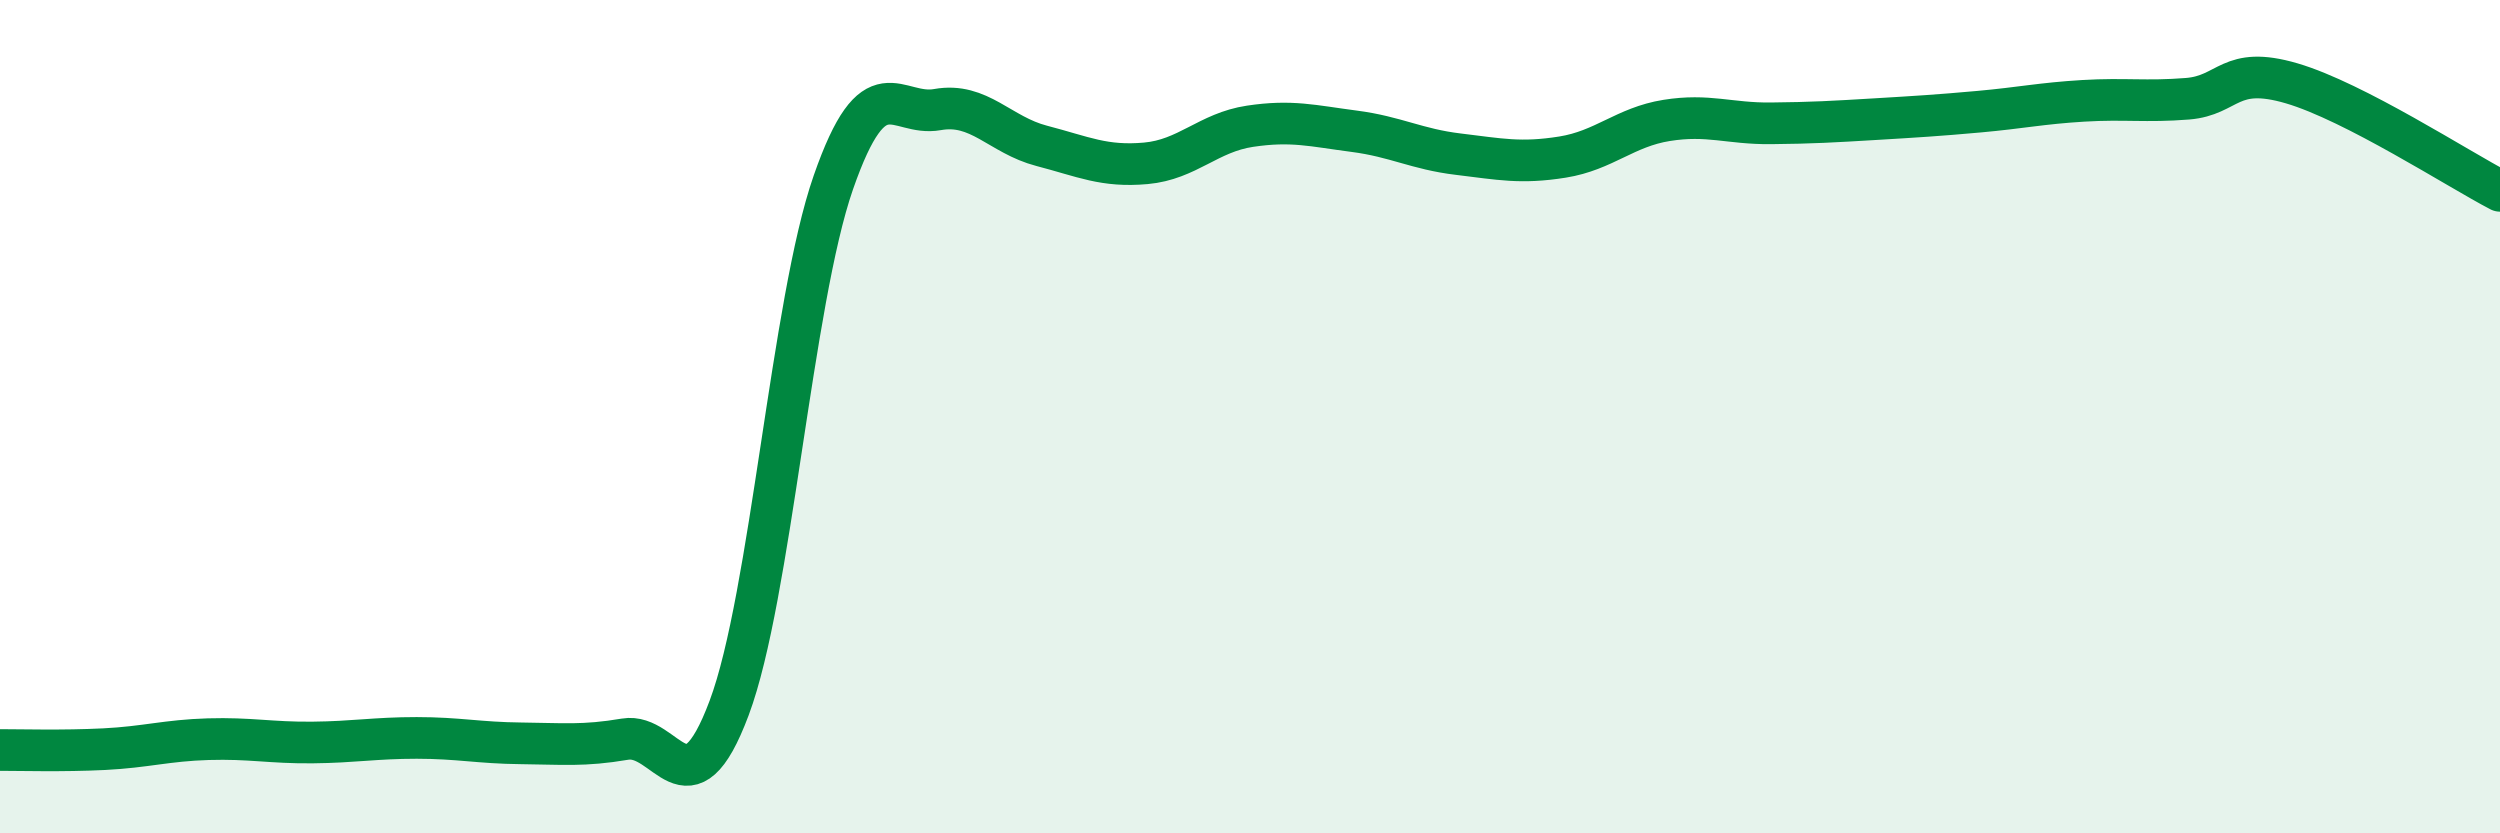
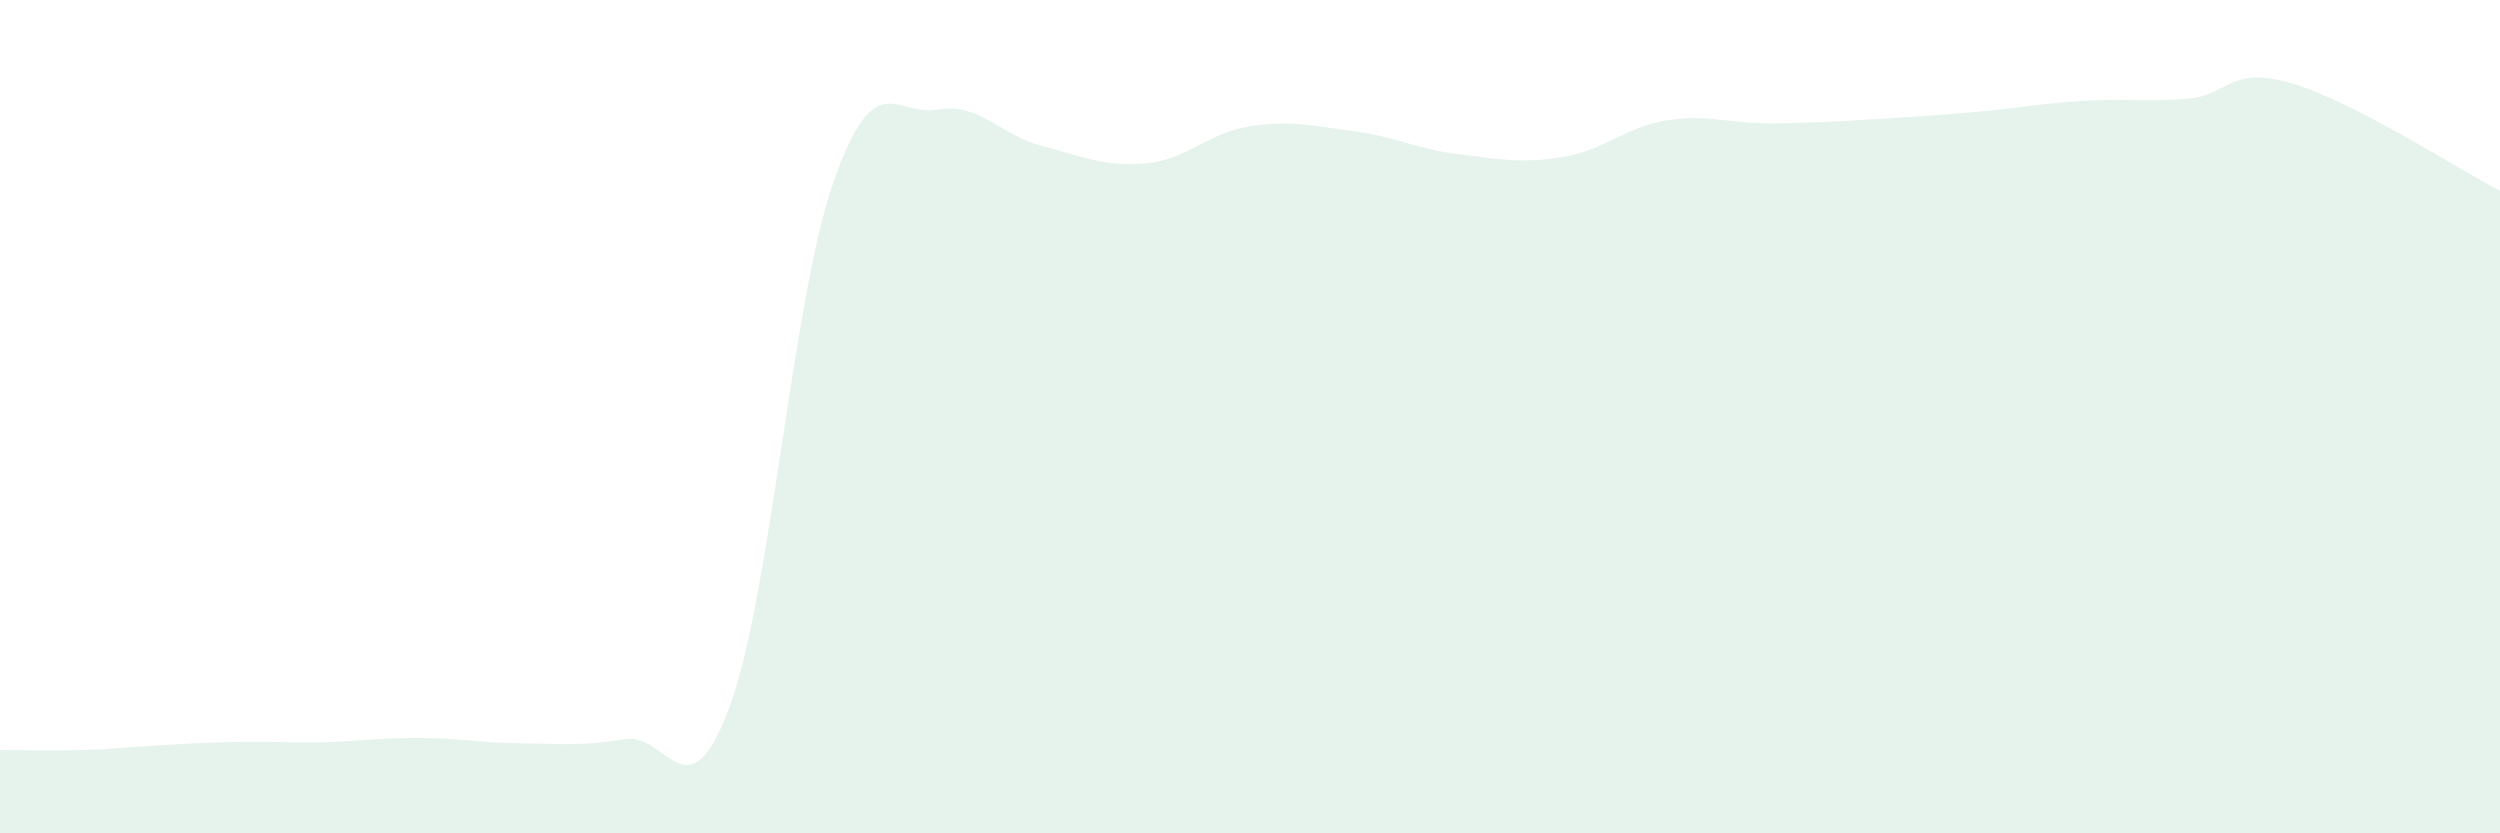
<svg xmlns="http://www.w3.org/2000/svg" width="60" height="20" viewBox="0 0 60 20">
-   <path d="M 0,18 C 0.5,18 1.5,18.03 2.5,17.98 C 3.5,17.93 4,17.77 5,17.74 C 6,17.71 6.5,17.83 7.5,17.82 C 8.5,17.81 9,17.71 10,17.71 C 11,17.71 11.5,17.83 12.5,17.84 C 13.5,17.85 14,17.91 15,17.74 C 16,17.57 16.5,19.66 17.5,16.99 C 18.5,14.32 19,7.25 20,4.38 C 21,1.51 21.5,2.81 22.5,2.63 C 23.5,2.45 24,3.24 25,3.5 C 26,3.76 26.5,4.01 27.5,3.92 C 28.5,3.83 29,3.18 30,3.03 C 31,2.88 31.5,3.02 32.5,3.15 C 33.5,3.28 34,3.58 35,3.7 C 36,3.82 36.5,3.93 37.5,3.77 C 38.5,3.61 39,3.05 40,2.89 C 41,2.73 41.5,2.97 42.5,2.96 C 43.5,2.95 44,2.92 45,2.86 C 46,2.8 46.5,2.77 47.5,2.68 C 48.5,2.59 49,2.48 50,2.42 C 51,2.36 51.5,2.45 52.5,2.37 C 53.5,2.29 53.5,1.56 55,2 C 56.5,2.44 59,4.06 60,4.58L60 20L0 20Z" fill="#008740" opacity="0.1" stroke-linecap="round" stroke-linejoin="round" />
-   <path d="M 0,18 C 0.5,18 1.5,18.03 2.5,17.98 C 3.5,17.93 4,17.77 5,17.74 C 6,17.71 6.5,17.83 7.5,17.82 C 8.5,17.81 9,17.71 10,17.71 C 11,17.71 11.5,17.83 12.5,17.84 C 13.5,17.85 14,17.91 15,17.74 C 16,17.57 16.5,19.66 17.5,16.99 C 18.5,14.32 19,7.25 20,4.38 C 21,1.51 21.5,2.81 22.5,2.63 C 23.5,2.45 24,3.24 25,3.5 C 26,3.76 26.5,4.01 27.5,3.92 C 28.5,3.83 29,3.18 30,3.03 C 31,2.88 31.5,3.02 32.5,3.15 C 33.5,3.28 34,3.58 35,3.7 C 36,3.82 36.5,3.93 37.5,3.77 C 38.5,3.61 39,3.05 40,2.89 C 41,2.73 41.5,2.97 42.5,2.96 C 43.5,2.95 44,2.92 45,2.86 C 46,2.8 46.5,2.77 47.5,2.68 C 48.5,2.59 49,2.48 50,2.42 C 51,2.36 51.5,2.45 52.5,2.37 C 53.5,2.29 53.5,1.56 55,2 C 56.5,2.44 59,4.06 60,4.58" stroke="#008740" stroke-width="1" fill="none" stroke-linecap="round" stroke-linejoin="round" />
+   <path d="M 0,18 C 0.5,18 1.5,18.03 2.5,17.98 C 6,17.71 6.5,17.83 7.5,17.82 C 8.5,17.81 9,17.71 10,17.71 C 11,17.71 11.5,17.83 12.5,17.84 C 13.5,17.85 14,17.91 15,17.74 C 16,17.57 16.5,19.66 17.5,16.99 C 18.5,14.32 19,7.25 20,4.38 C 21,1.51 21.5,2.81 22.5,2.63 C 23.5,2.45 24,3.24 25,3.5 C 26,3.76 26.5,4.01 27.5,3.92 C 28.5,3.83 29,3.18 30,3.03 C 31,2.88 31.5,3.02 32.5,3.15 C 33.5,3.28 34,3.58 35,3.7 C 36,3.82 36.5,3.93 37.5,3.77 C 38.5,3.61 39,3.05 40,2.89 C 41,2.73 41.5,2.97 42.5,2.96 C 43.5,2.95 44,2.92 45,2.86 C 46,2.8 46.5,2.77 47.5,2.68 C 48.5,2.59 49,2.48 50,2.42 C 51,2.36 51.5,2.45 52.5,2.37 C 53.5,2.29 53.5,1.56 55,2 C 56.5,2.44 59,4.06 60,4.58L60 20L0 20Z" fill="#008740" opacity="0.1" stroke-linecap="round" stroke-linejoin="round" />
</svg>